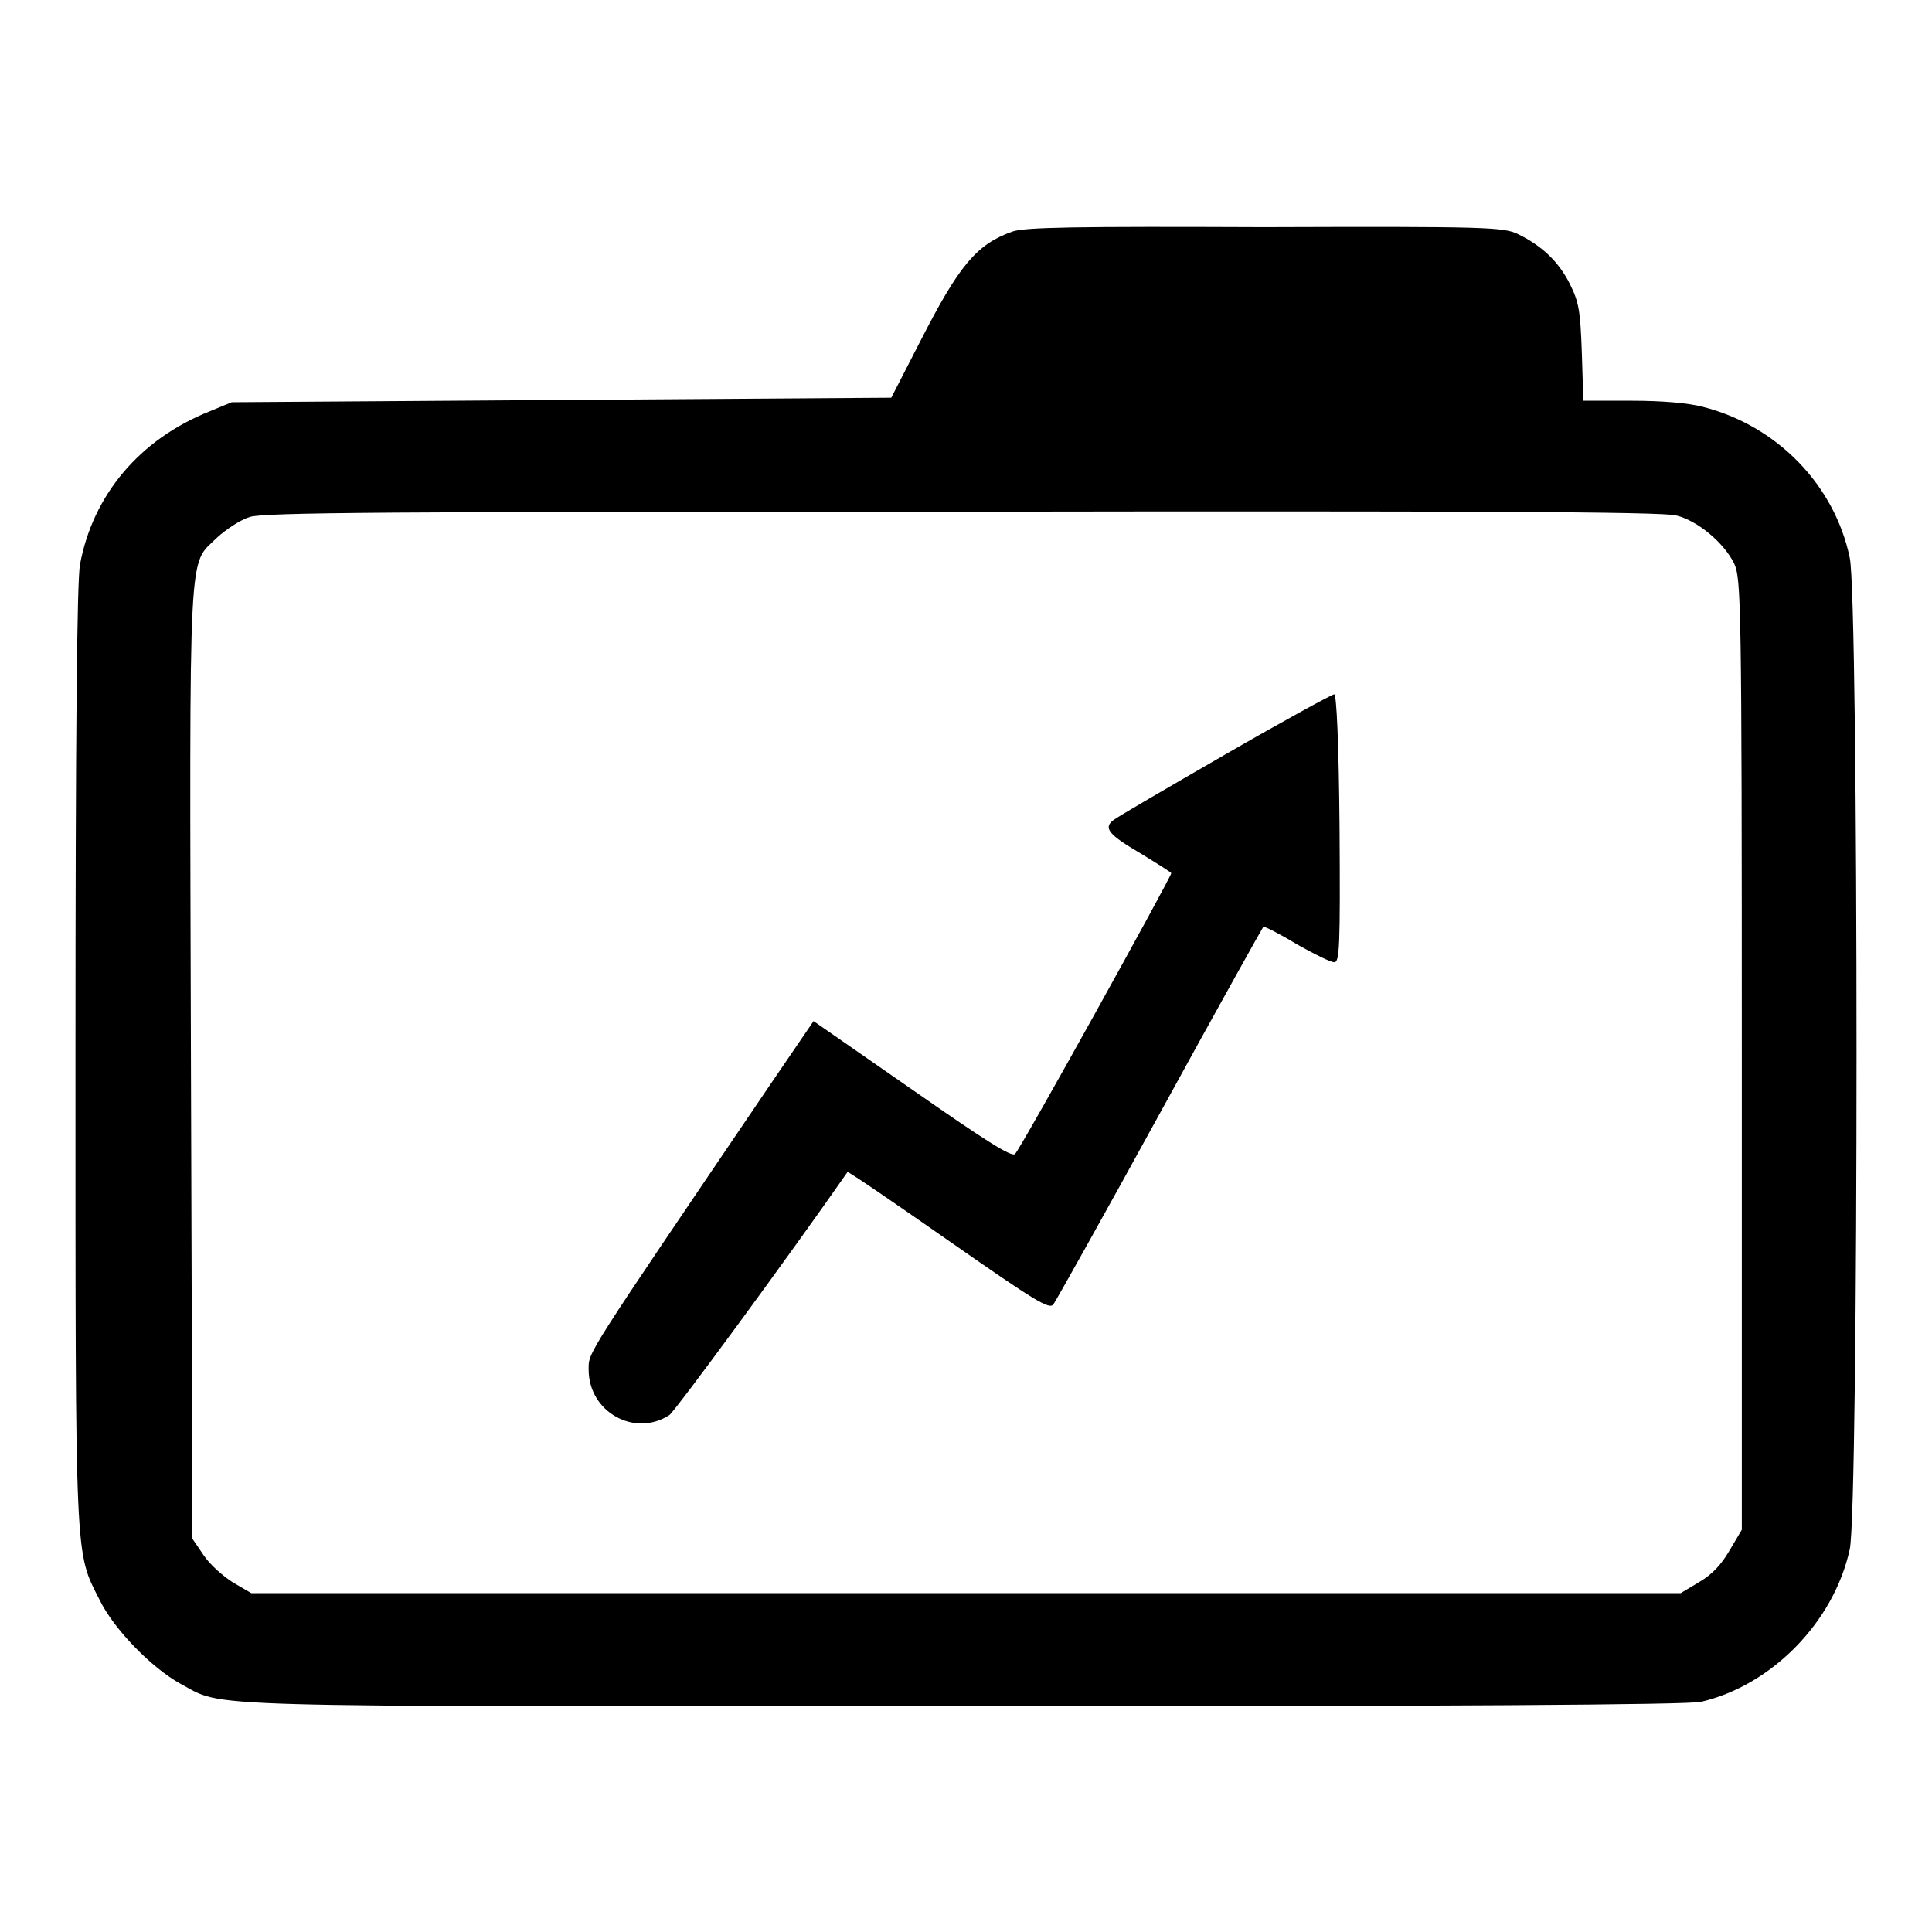
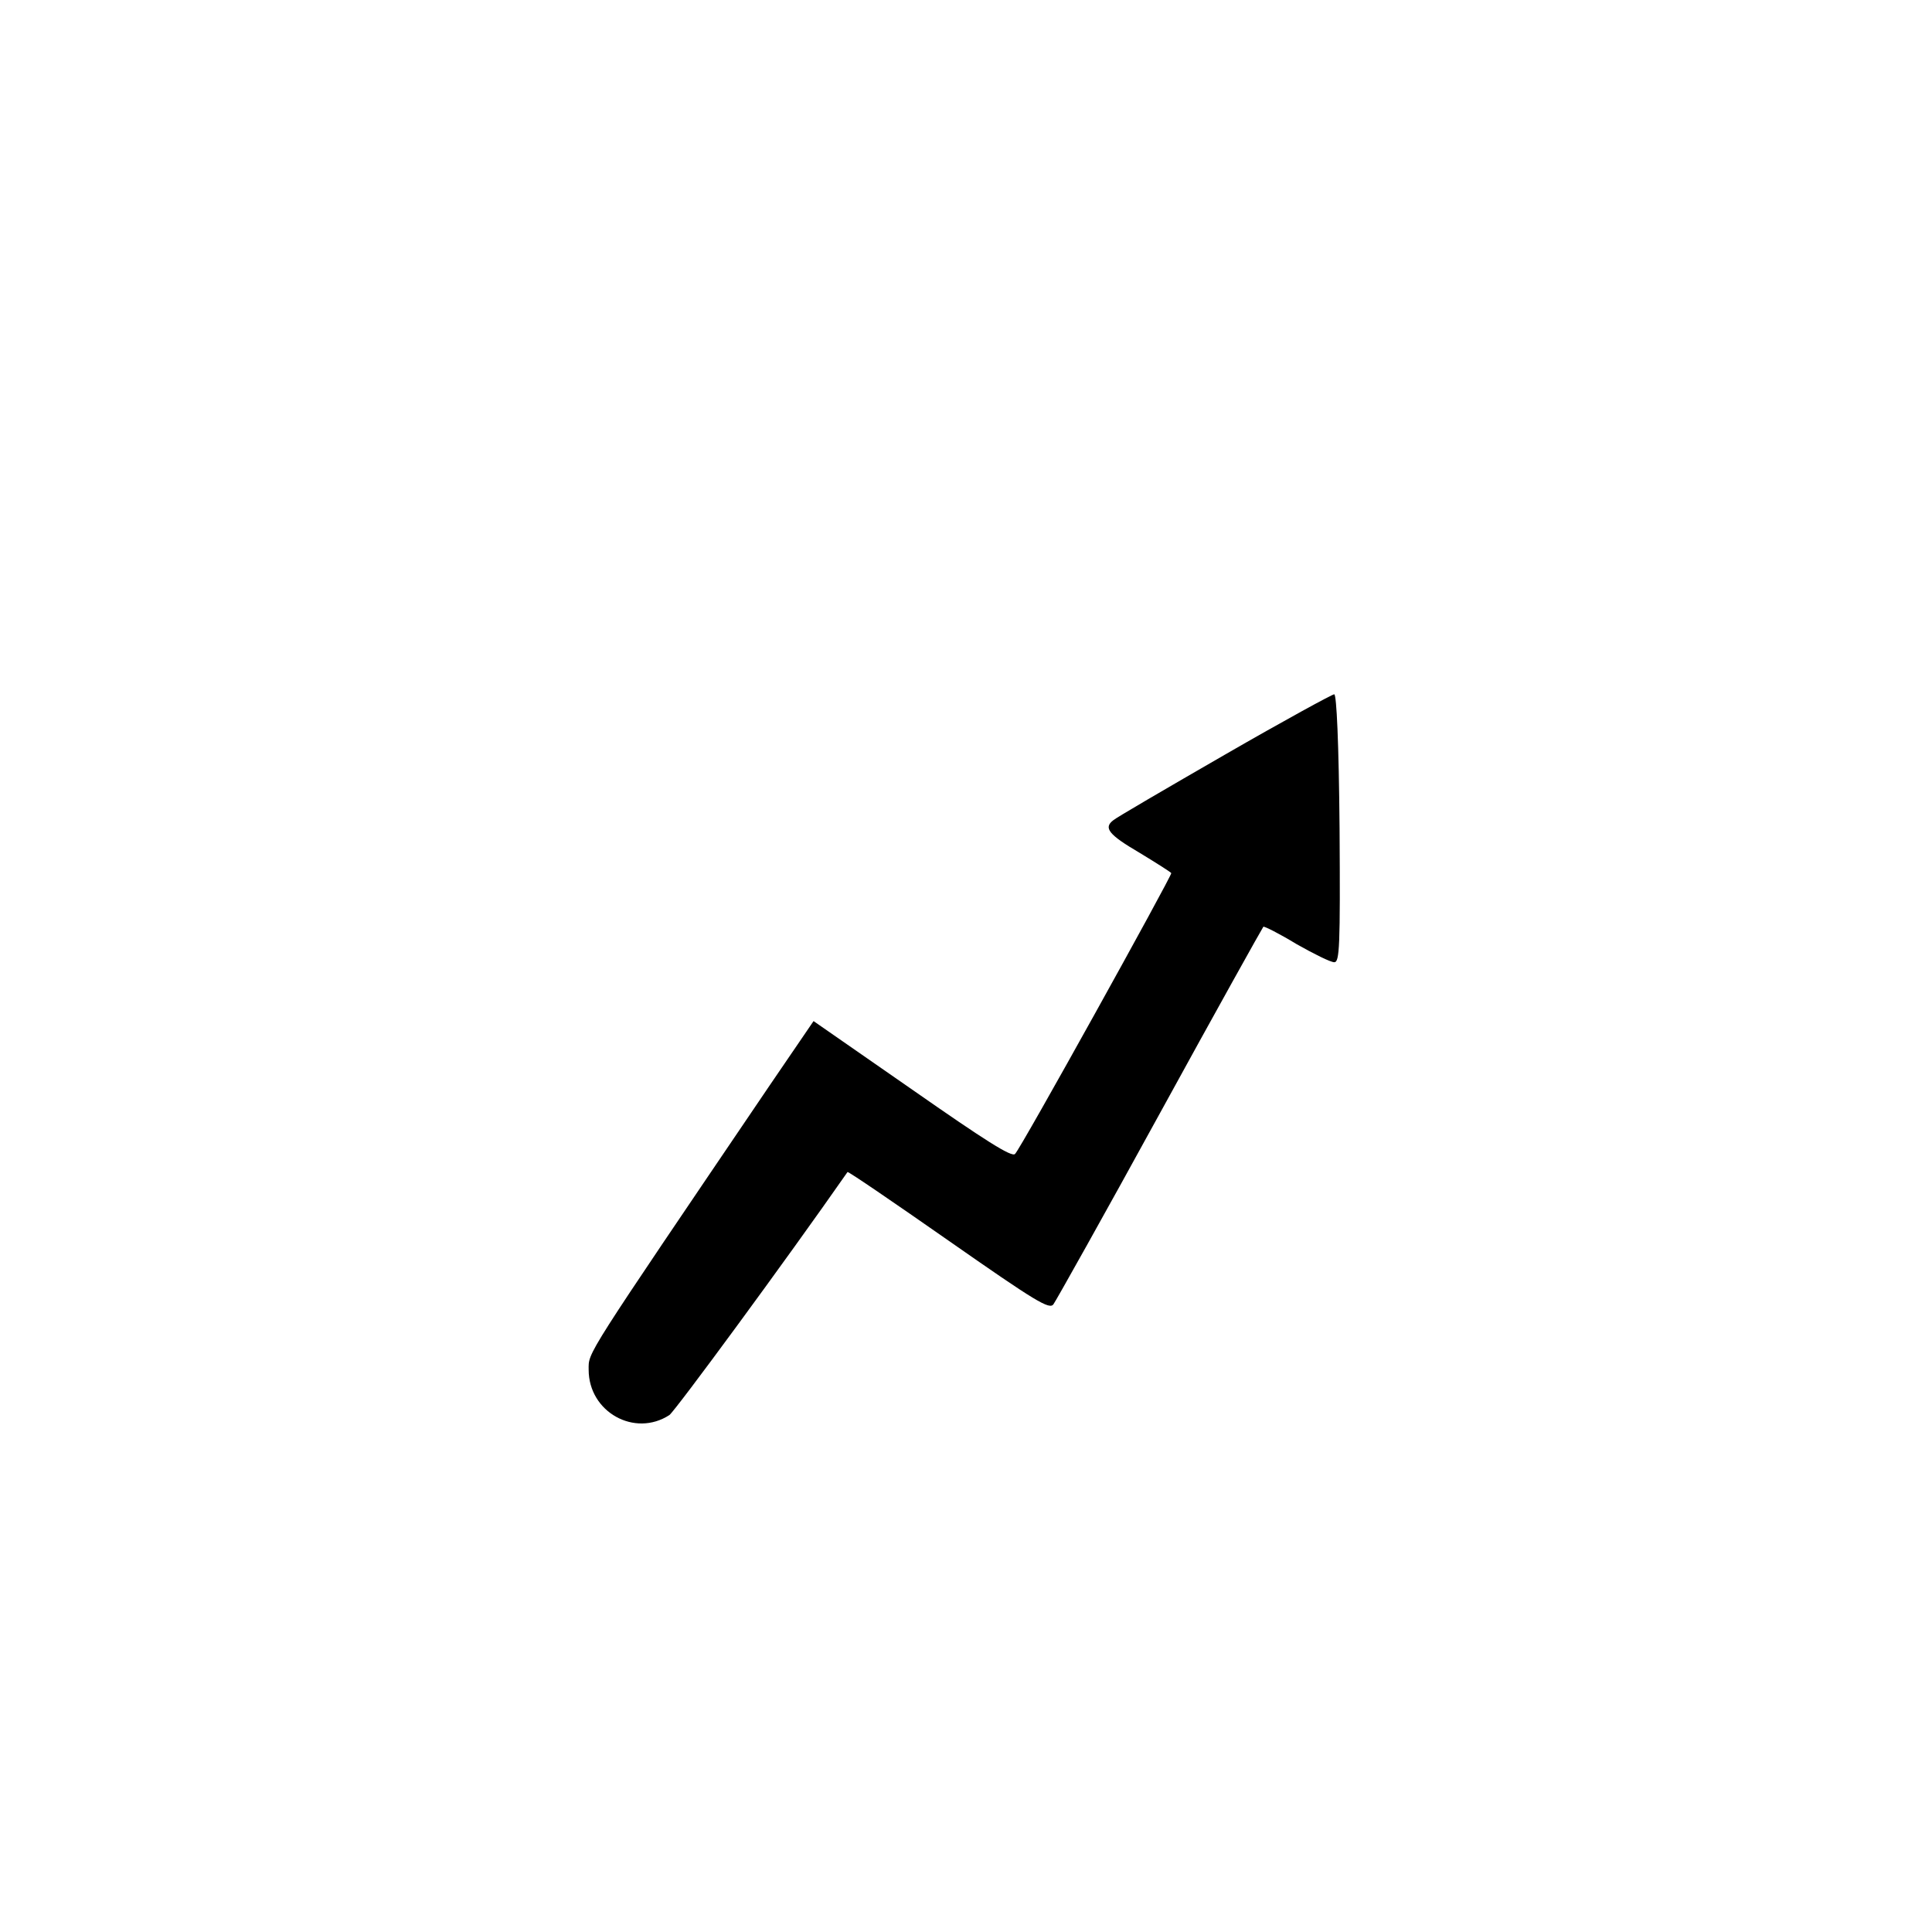
<svg xmlns="http://www.w3.org/2000/svg" version="1.1" x="0px" y="0px" viewBox="0 0 256 256" enable-background="new 0 0 256 256" xml:space="preserve">
  <g>
    <g>
      <g>
-         <path fill="#000000" d="M134.1,30.7c-4.7,1.7-7,4.4-12.2,14.6l-3.8,7.4L74.4,53l-43.7,0.3l-2.9,1.2c-9.3,3.7-15.5,11.1-17.2,20.3c-0.4,2.1-0.6,22.4-0.6,65c0,67.9-0.1,65.7,3.2,72.2c1.9,3.9,6.9,9,10.7,11.1c6,3.2-0.2,3,104,3c63.4,0,95.9-0.2,97.5-0.6c9.4-2.2,17.6-10.6,19.7-20.2c1.2-5.3,1.2-126.1,0-131.4c-2-9.6-9.6-17.5-19.5-20c-1.9-0.5-5.4-0.8-9.4-0.8h-6.4l-0.2-6.4c-0.2-5.6-0.4-6.7-1.6-9.1c-1.5-3-3.8-5.1-6.9-6.6c-1.9-0.9-4.2-1-33.6-0.9C142.6,30,135.7,30.1,134.1,30.7z M222.1,68.3c2.9,0.7,6.4,3.7,7.7,6.4c0.9,2,1,5.1,1,65.1v62.9l-1.6,2.7c-1.1,1.9-2.3,3.2-4,4.2l-2.5,1.5H128H33.3l-2.4-1.4c-1.3-0.8-3.1-2.4-3.9-3.6l-1.5-2.2l-0.2-63.2c-0.2-70.4-0.4-65.6,3.5-69.5c1.1-1,3-2.3,4.3-2.7c1.9-0.6,18-0.7,94.5-0.7C193.2,67.7,220.4,67.8,222.1,68.3z" />
-         <path fill="#000000" d="M162.3,100c-7.8,4.5-14.5,8.4-14.8,8.7c-1.3,1-0.6,1.9,3.5,4.3c2.3,1.4,4.2,2.6,4.2,2.7c0,0.5-20,36.6-20.7,37.2c-0.4,0.5-4-1.8-13.6-8.5l-13.1-9.1l-5.8,8.5c-24.8,36.6-24,35.3-24,37.7c0,5.6,6.1,9,10.7,6c0.8-0.6,15.3-20.3,23.6-32.2c0.1-0.1,6.1,4,13.4,9.1c11.6,8.1,13.4,9.2,13.9,8.4c0.3-0.4,6.7-11.8,14.1-25.3c7.4-13.5,13.6-24.6,13.7-24.7c0.1-0.1,2.1,0.9,4.4,2.3c2.3,1.3,4.5,2.4,5,2.4c0.7,0,0.8-2,0.7-17.7c-0.1-11.5-0.4-17.7-0.7-17.8C176.7,91.9,170.1,95.5,162.3,100z" />
+         <path fill="#000000" d="M162.3,100c-7.8,4.5-14.5,8.4-14.8,8.7c-1.3,1-0.6,1.9,3.5,4.3c2.3,1.4,4.2,2.6,4.2,2.7c0,0.5-20,36.6-20.7,37.2c-0.4,0.5-4-1.8-13.6-8.5l-13.1-9.1l-5.8,8.5c-24.8,36.6-24,35.3-24,37.7c0,5.6,6.1,9,10.7,6c0.8-0.6,15.3-20.3,23.6-32.2c0.1-0.1,6.1,4,13.4,9.1c11.6,8.1,13.4,9.2,13.9,8.4c0.3-0.4,6.7-11.8,14.1-25.3c7.4-13.5,13.6-24.6,13.7-24.7c0.1-0.1,2.1,0.9,4.4,2.3c2.3,1.3,4.5,2.4,5,2.4c0.7,0,0.8-2,0.7-17.7c-0.1-11.5-0.4-17.7-0.7-17.8C176.7,91.9,170.1,95.5,162.3,100" />
      </g>
    </g>
  </g>
</svg>